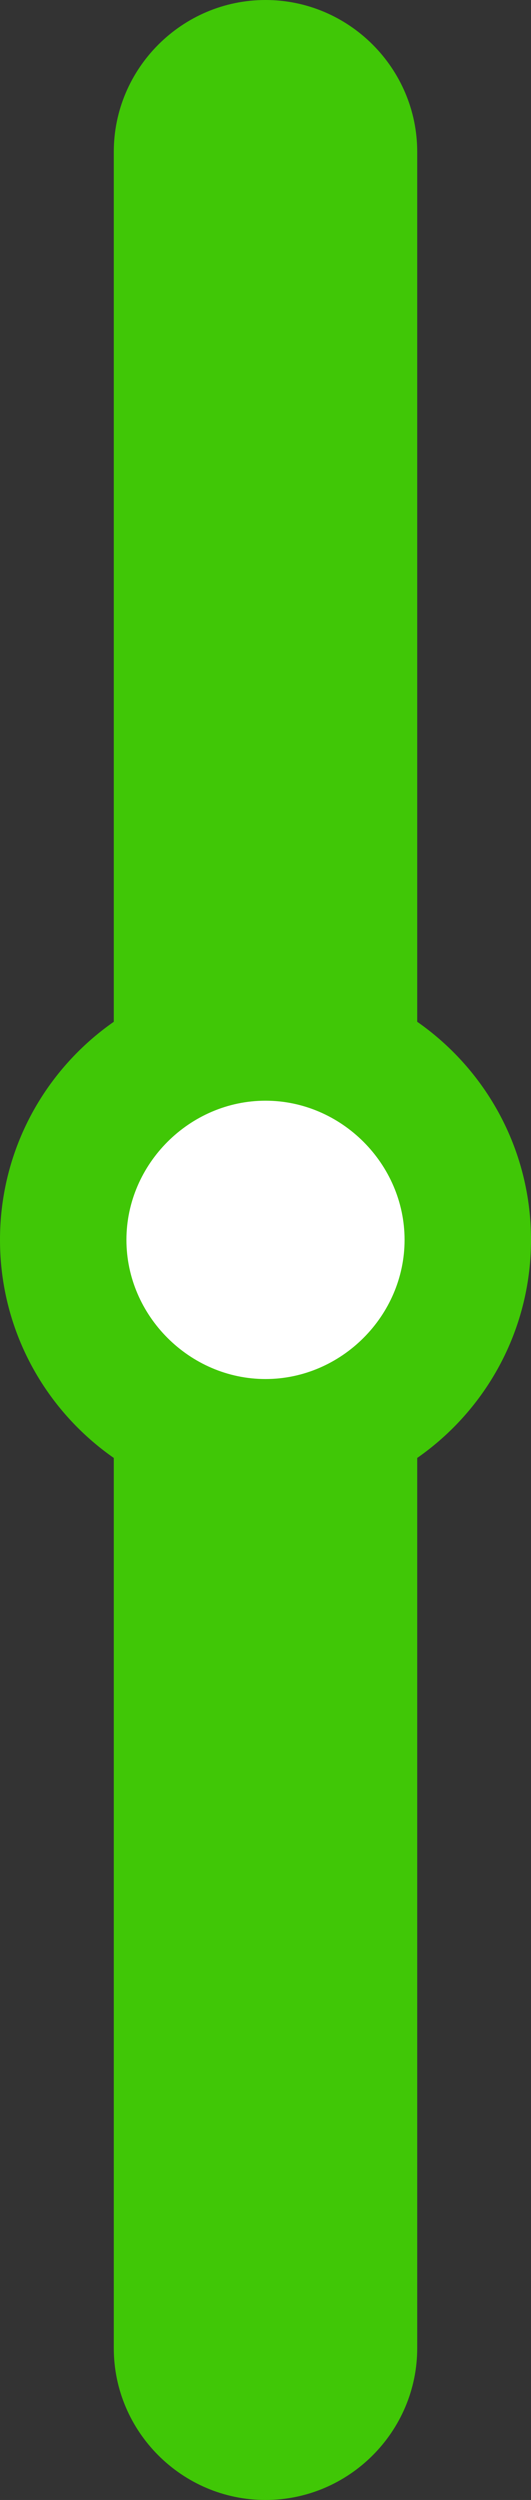
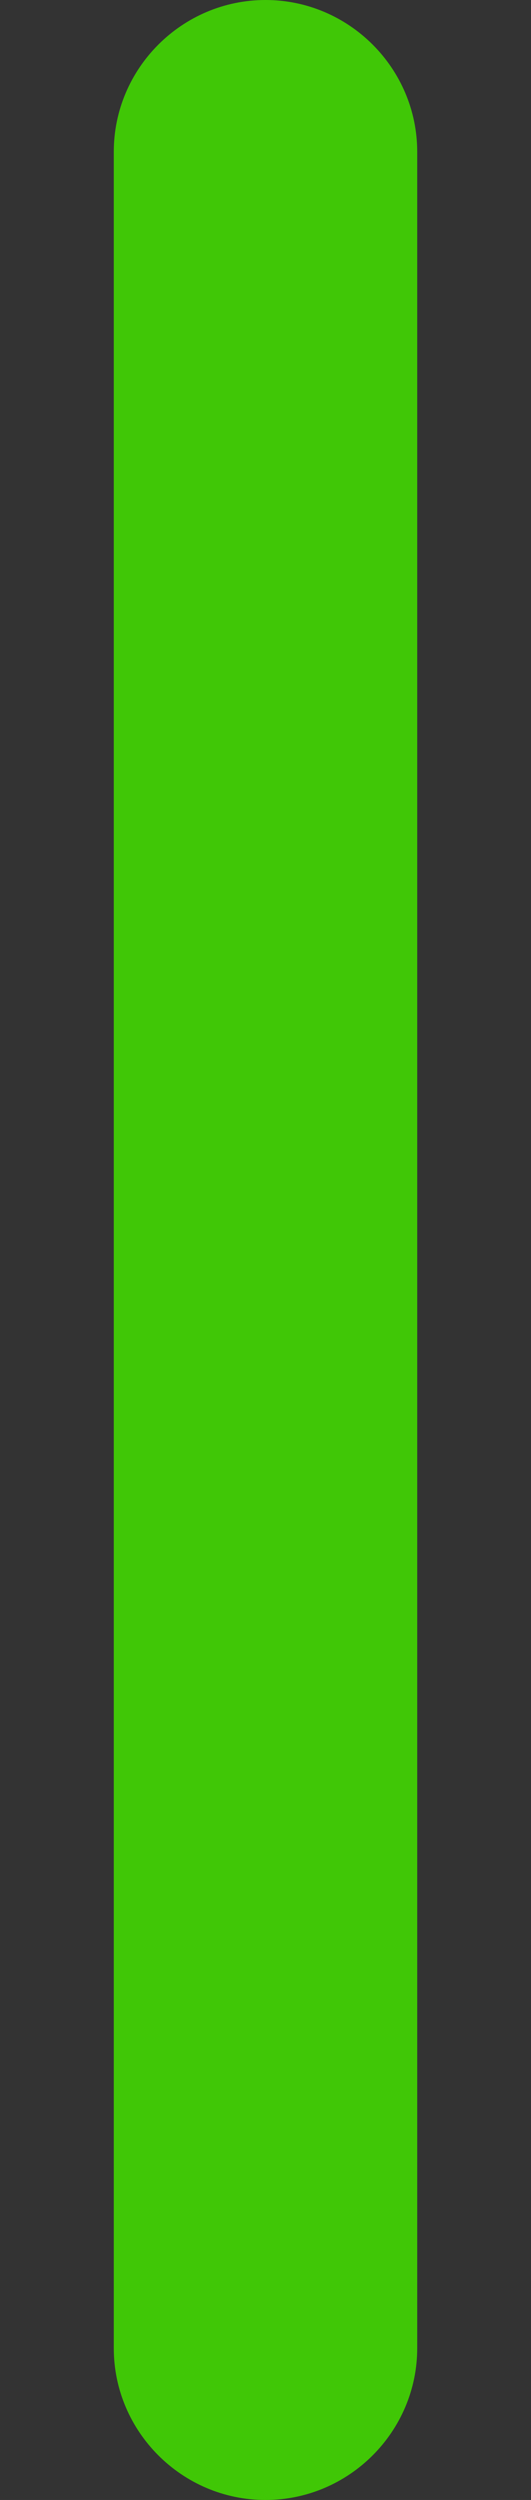
<svg xmlns="http://www.w3.org/2000/svg" id="Layer_1" version="1.1" viewBox="0 0 21 98.8">
  <rect x="0" y="0" width="21" height="98.8" fill="#333333" stroke="none" />
  <defs>
    <style>
      .st0 {
        fill: #fff;
      }

      .st1 {
        fill: #40c706;
      }
    </style>
  </defs>
  <g id="Line_179">
    <path class="st1" d="M10.5,98.8c-3.3,0-6-2.7-6-6V6C4.5,2.7,7.2,0,10.5,0s6,2.7,6,6v86.8c0,3.3-2.7,6-6,6Z" />
  </g>
  <g id="Ellipse_46">
-     <circle class="st0" cx="10.5" cy="49" r="8" />
-     <path class="st1" d="M10.5,59.5c-5.8,0-10.5-4.7-10.5-10.5s4.7-10.5,10.5-10.5,10.5,4.7,10.5,10.5-4.7,10.5-10.5,10.5ZM10.5,43.5c-3,0-5.5,2.5-5.5,5.5s2.5,5.5,5.5,5.5,5.5-2.5,5.5-5.5-2.5-5.5-5.5-5.5Z" />
-   </g>
+     </g>
</svg>